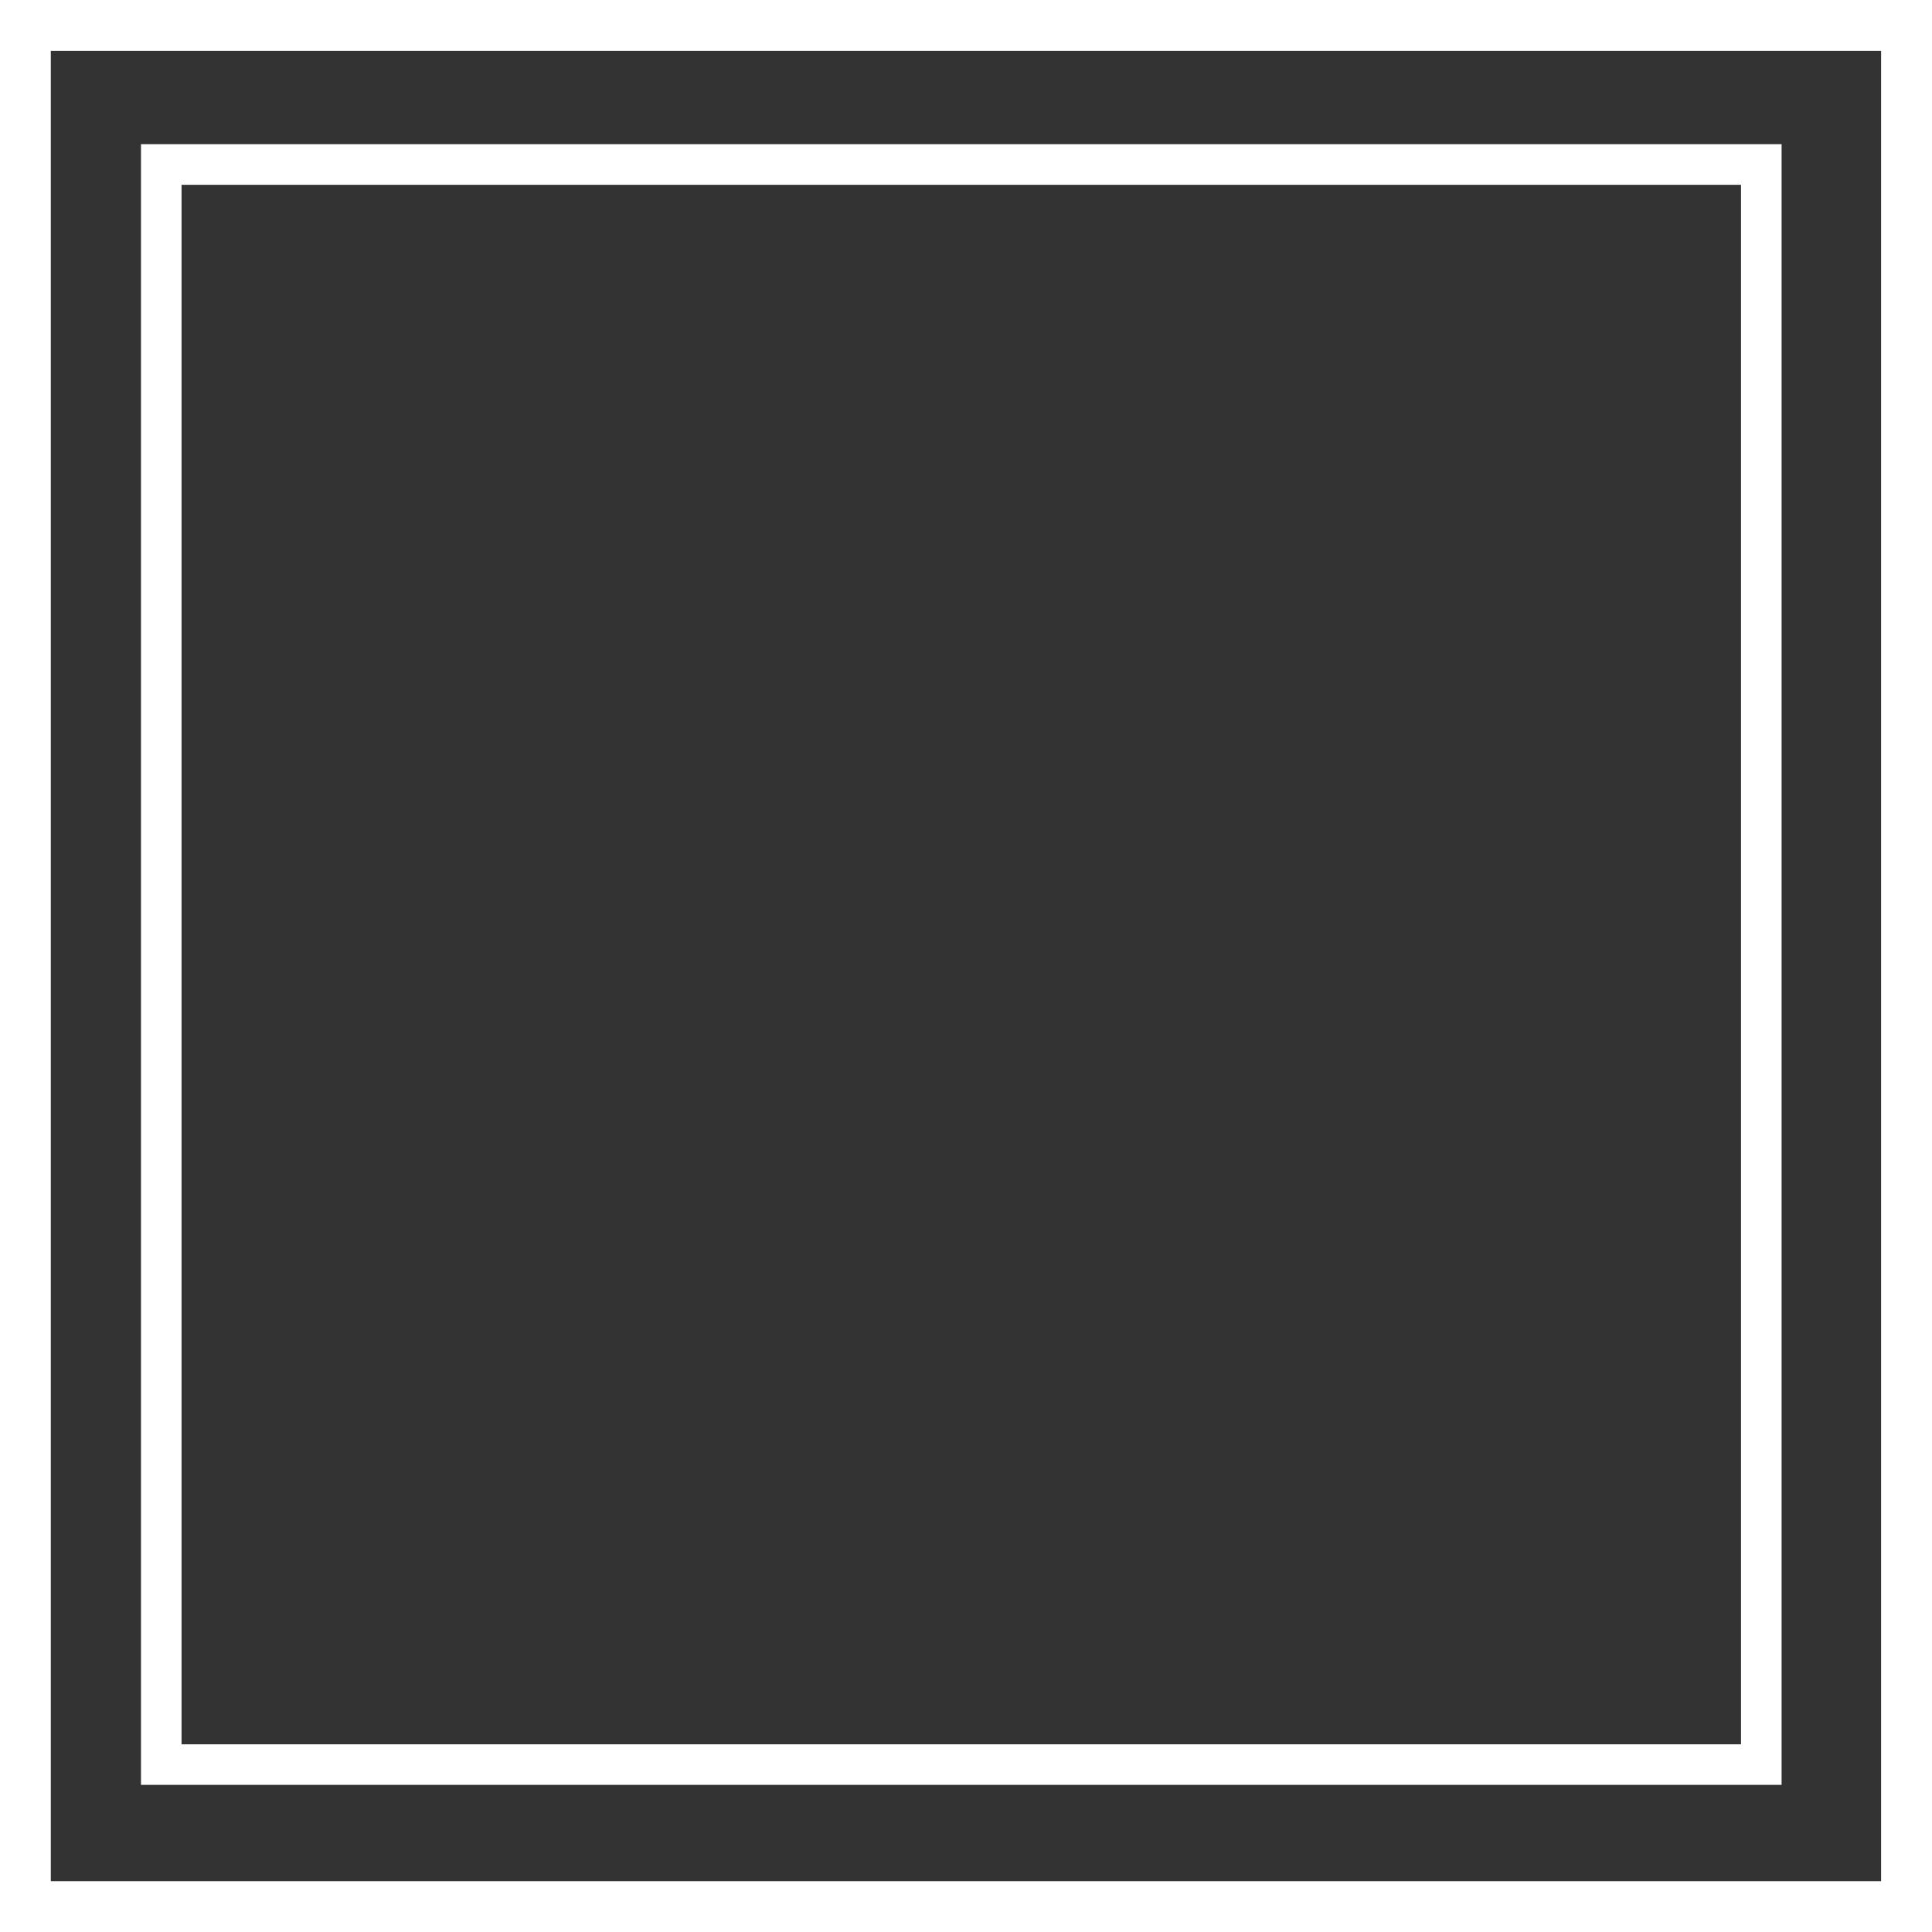
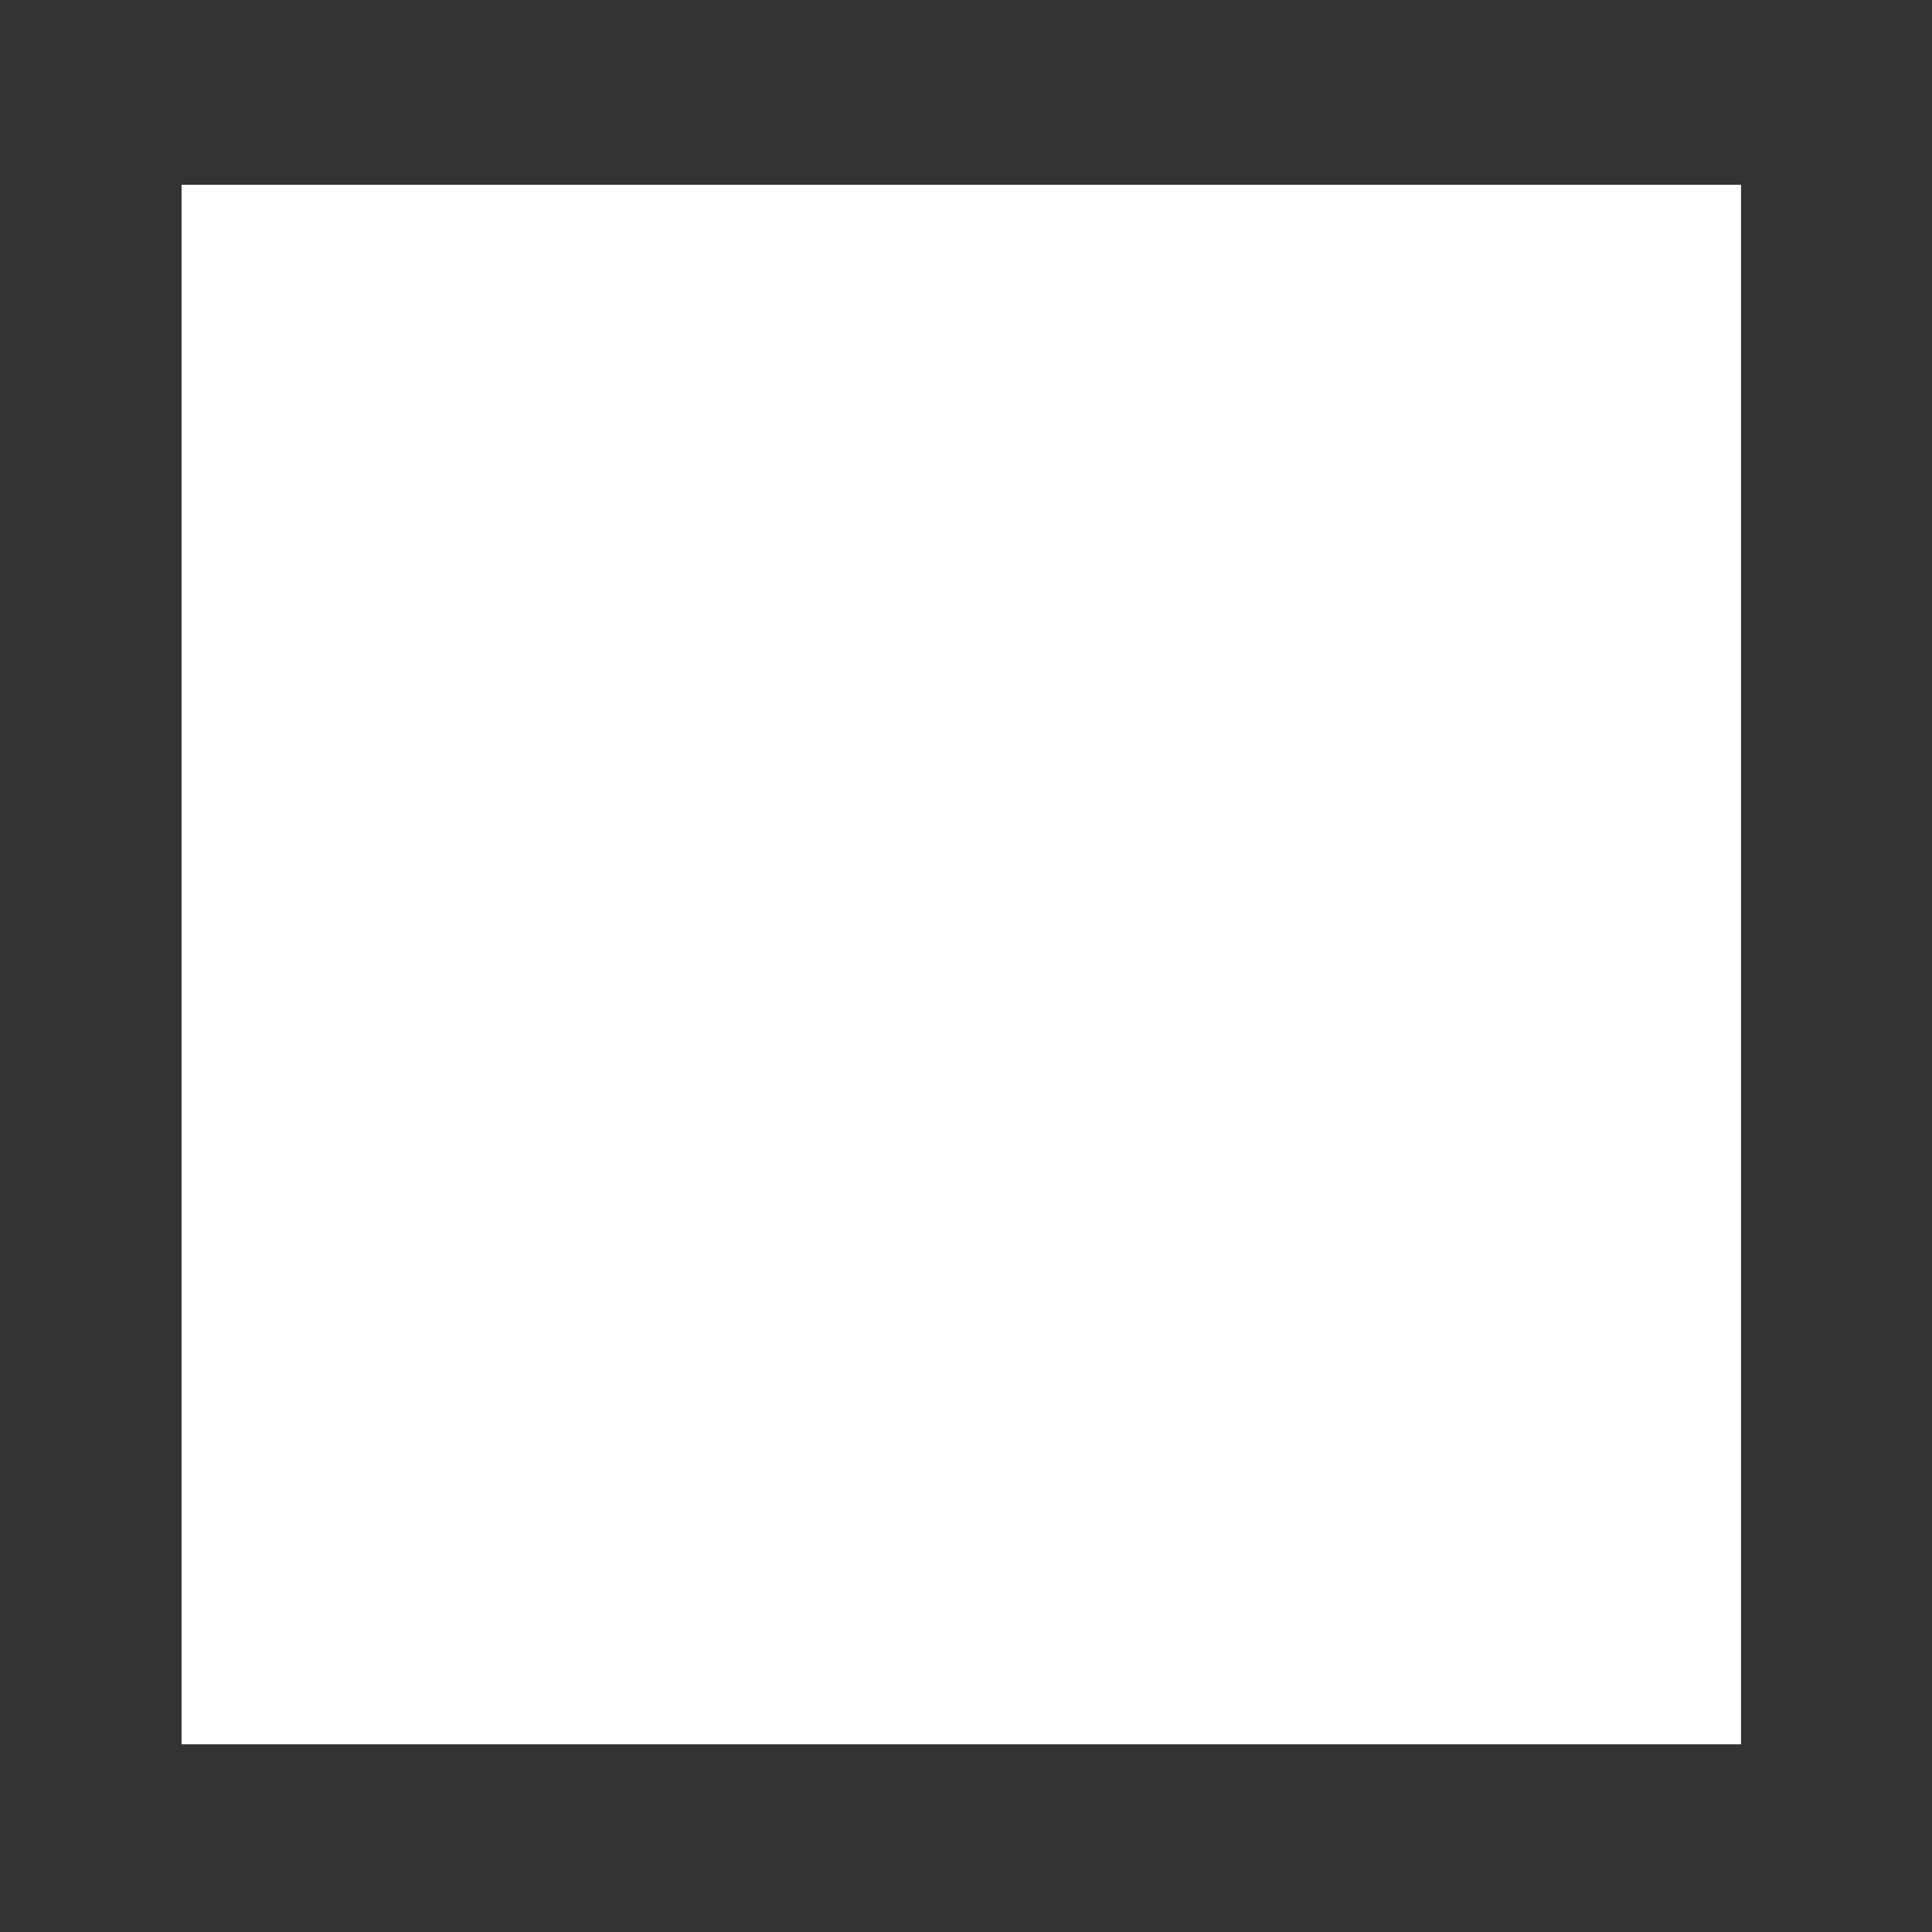
<svg xmlns="http://www.w3.org/2000/svg" viewBox="0 0 194.74 194.74" height="194.74" width="194.74" id="b">
  <rect x="0" y="0" width="194.74" height="194.74" fill="#333333" stroke="none" />
  <g id="c">
-     <path stroke-width="0" fill="#fff" d="M189.62,189.62H5.12V5.13h184.49v184.49ZM194.74,0H0v194.74h194.74V0Z" />
-     <path stroke-width="0" fill="#fff" d="M179.58,179.91H14.21V14.53h165.37v165.37ZM18.3,175.82h157.19V18.63H18.3v157.19Z" />
+     <path stroke-width="0" fill="#fff" d="M179.58,179.91H14.21h165.37v165.37ZM18.3,175.82h157.19V18.63H18.3v157.19Z" />
  </g>
</svg>